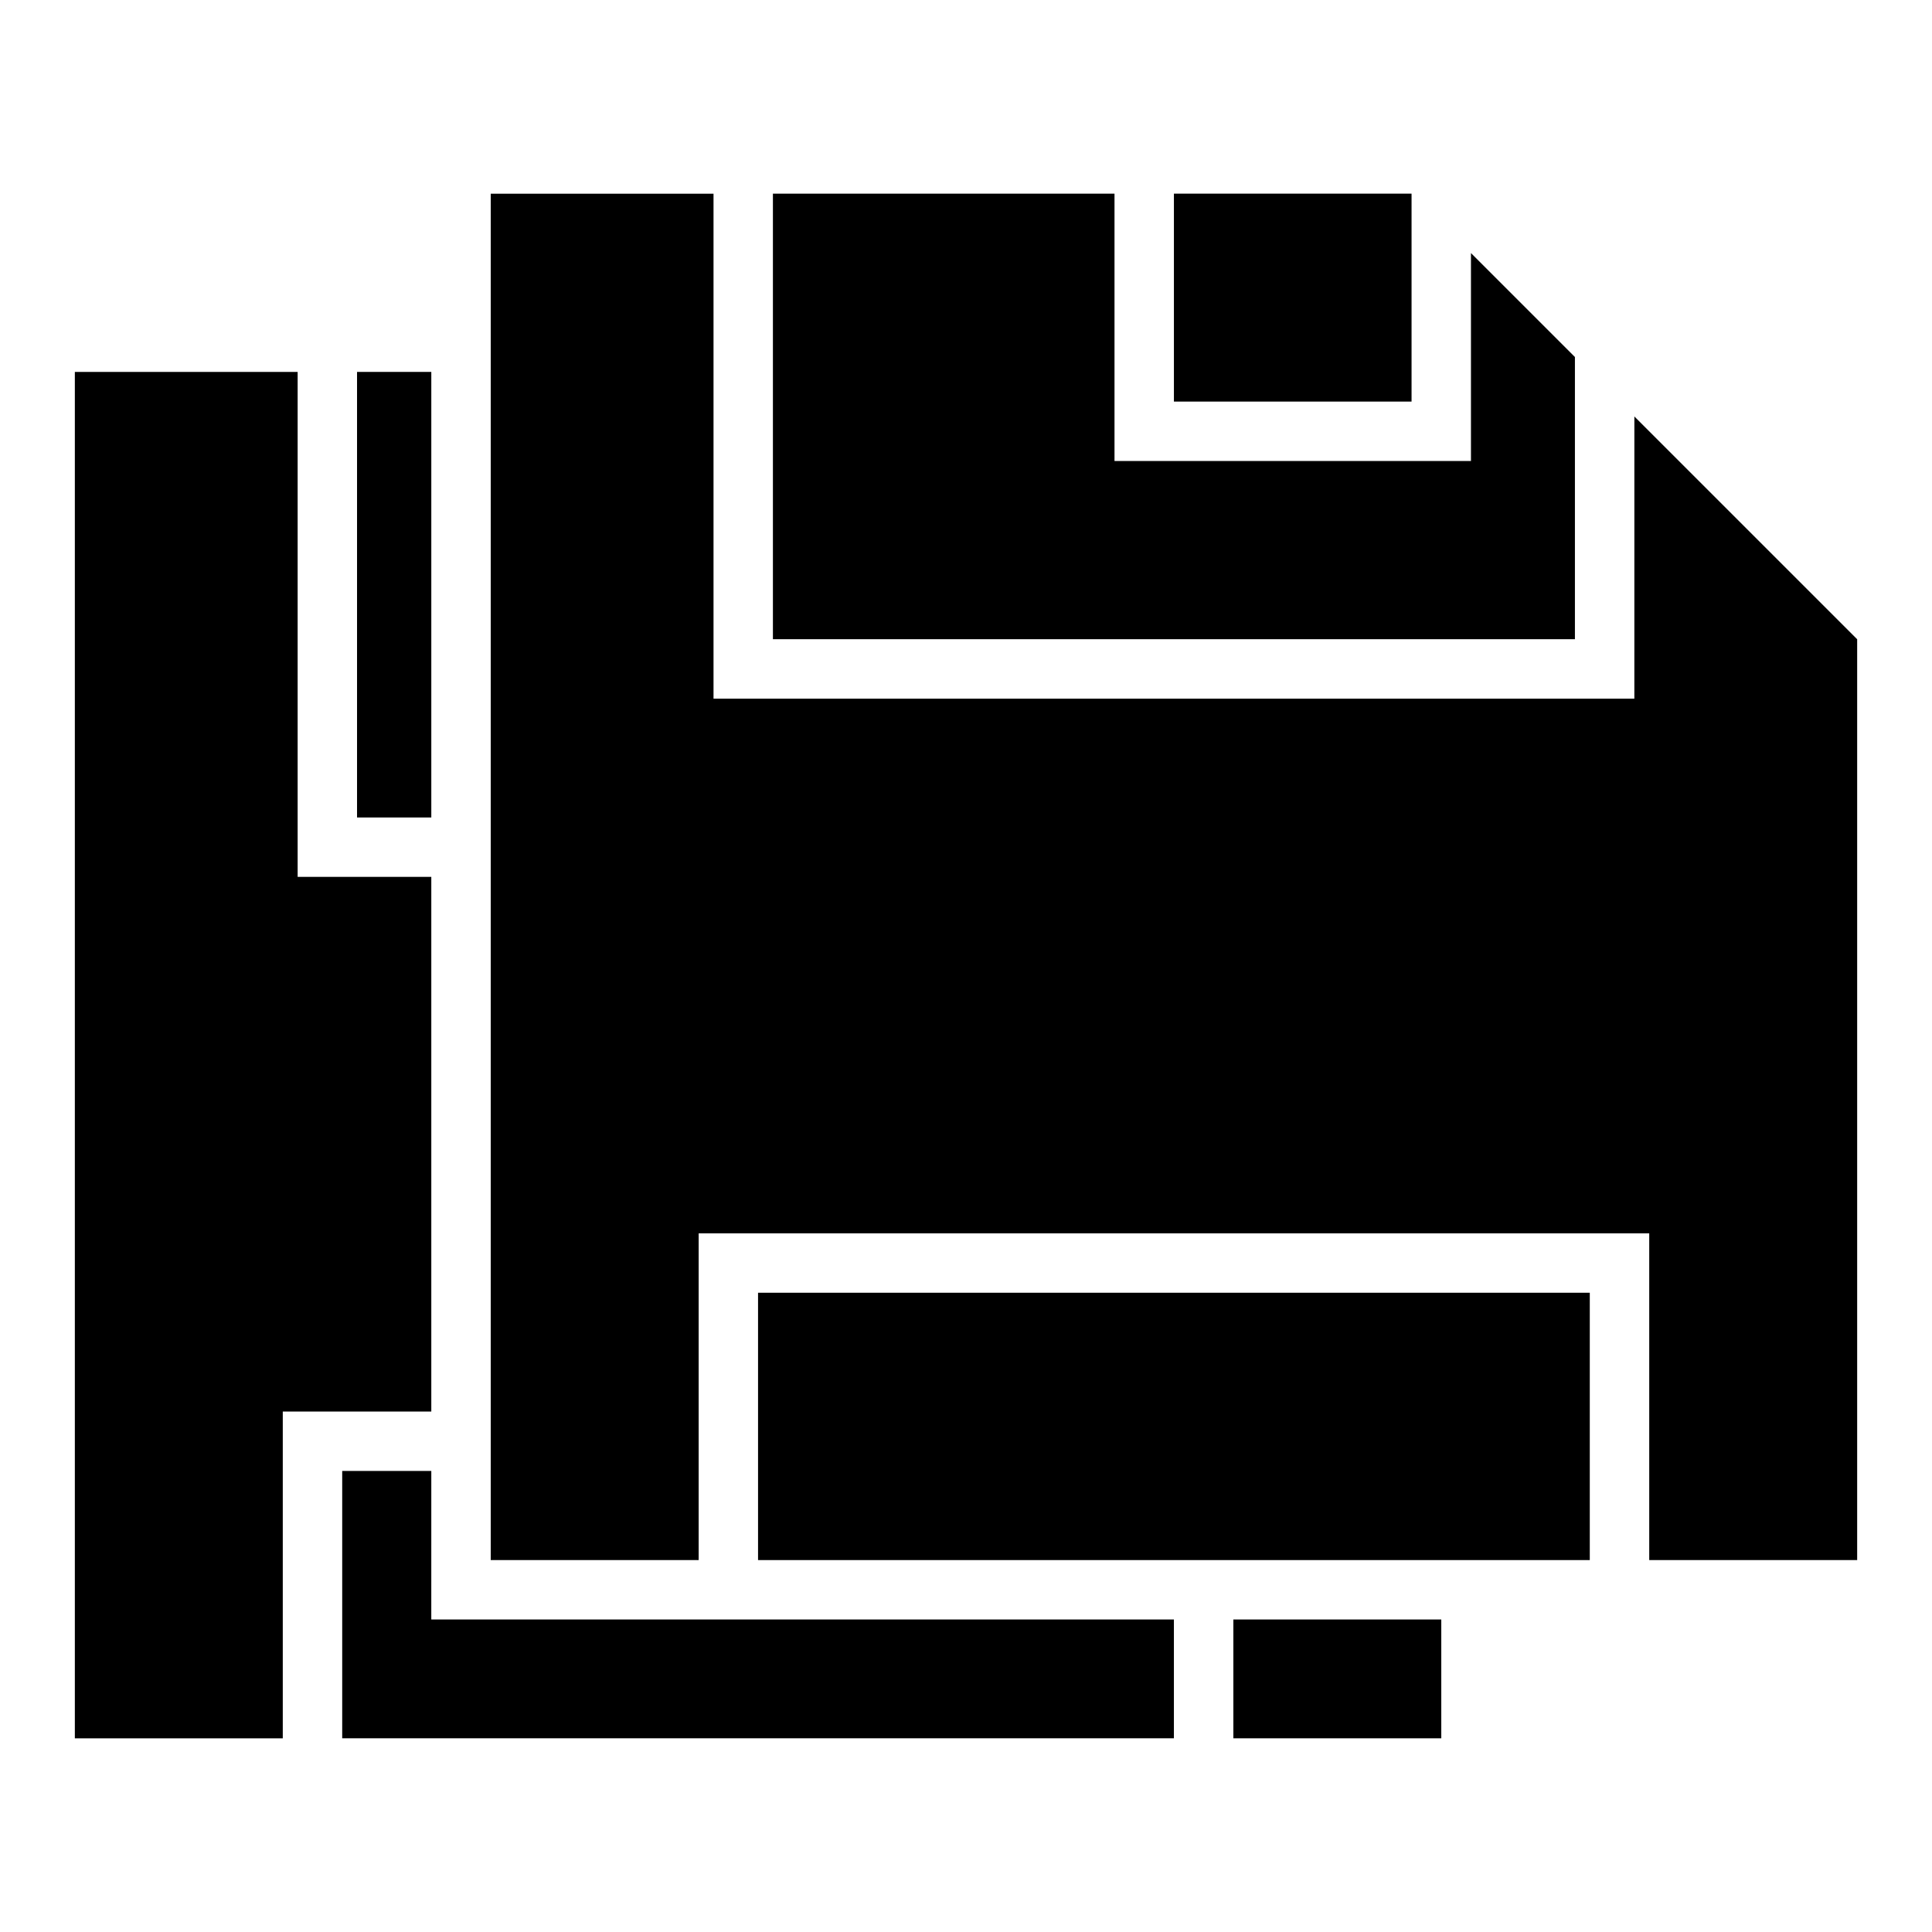
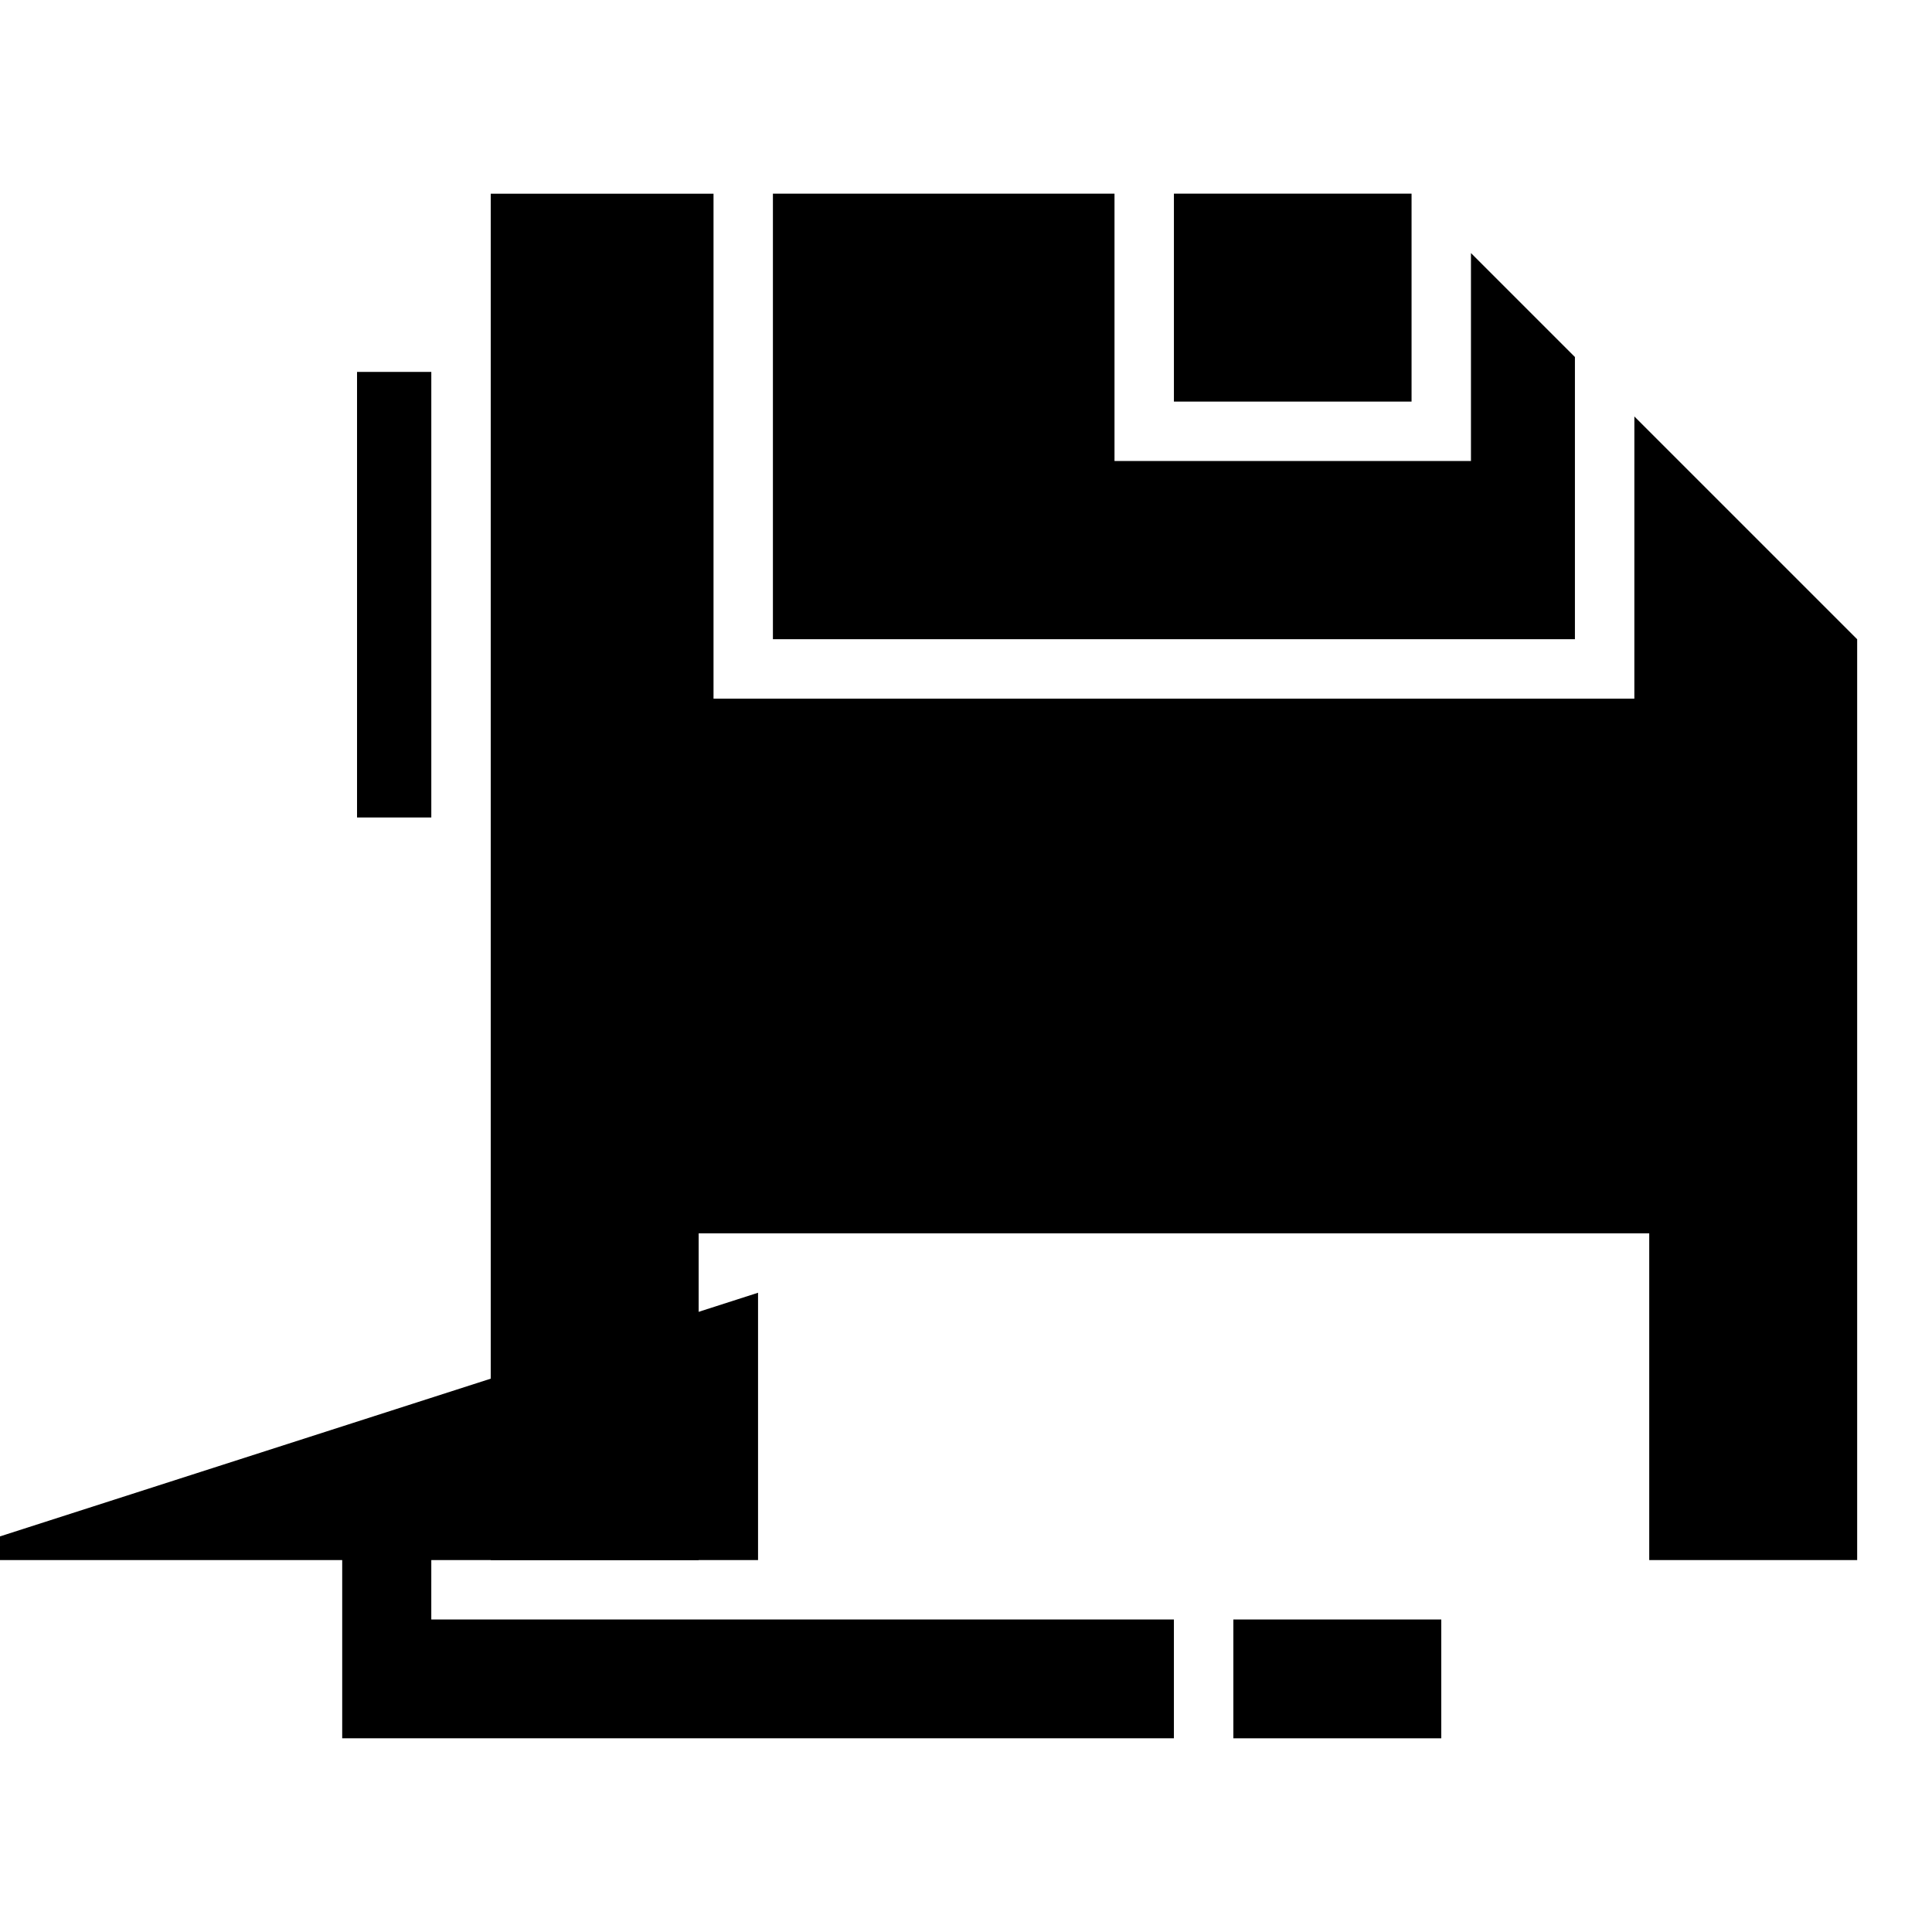
<svg xmlns="http://www.w3.org/2000/svg" fill="#000000" width="800px" height="800px" version="1.1" viewBox="144 144 512 512">
  <g>
    <path d="m577.12 329.15h-244.03v-133.82h-59.039v362.11h55.102v-86.59h251.91v86.59h55.105v-244.03l-59.043-59.039z" />
    <path d="m348.83 195.32v118.08h212.54v-74.785l-27.551-27.551v55.105h-94.465v-70.852z" />
    <path d="m455.1 195.32h62.977v55.105h-62.977z" />
-     <path d="m344.89 486.59h220.42v70.848h-220.42z" />
-     <path d="m258.3 376.38h-35.422v-133.82h-59.043v362.11h55.105v-86.594h39.359z" />
+     <path d="m344.89 486.59v70.848h-220.42z" />
    <path d="m238.62 242.56h19.68v118.08h-19.68z" />
    <path d="m258.3 533.82h-23.613v70.848h220.41v-31.488h-196.8z" />
    <path d="m470.85 573.18h55.105v31.488h-55.105z" />
  </g>
</svg>